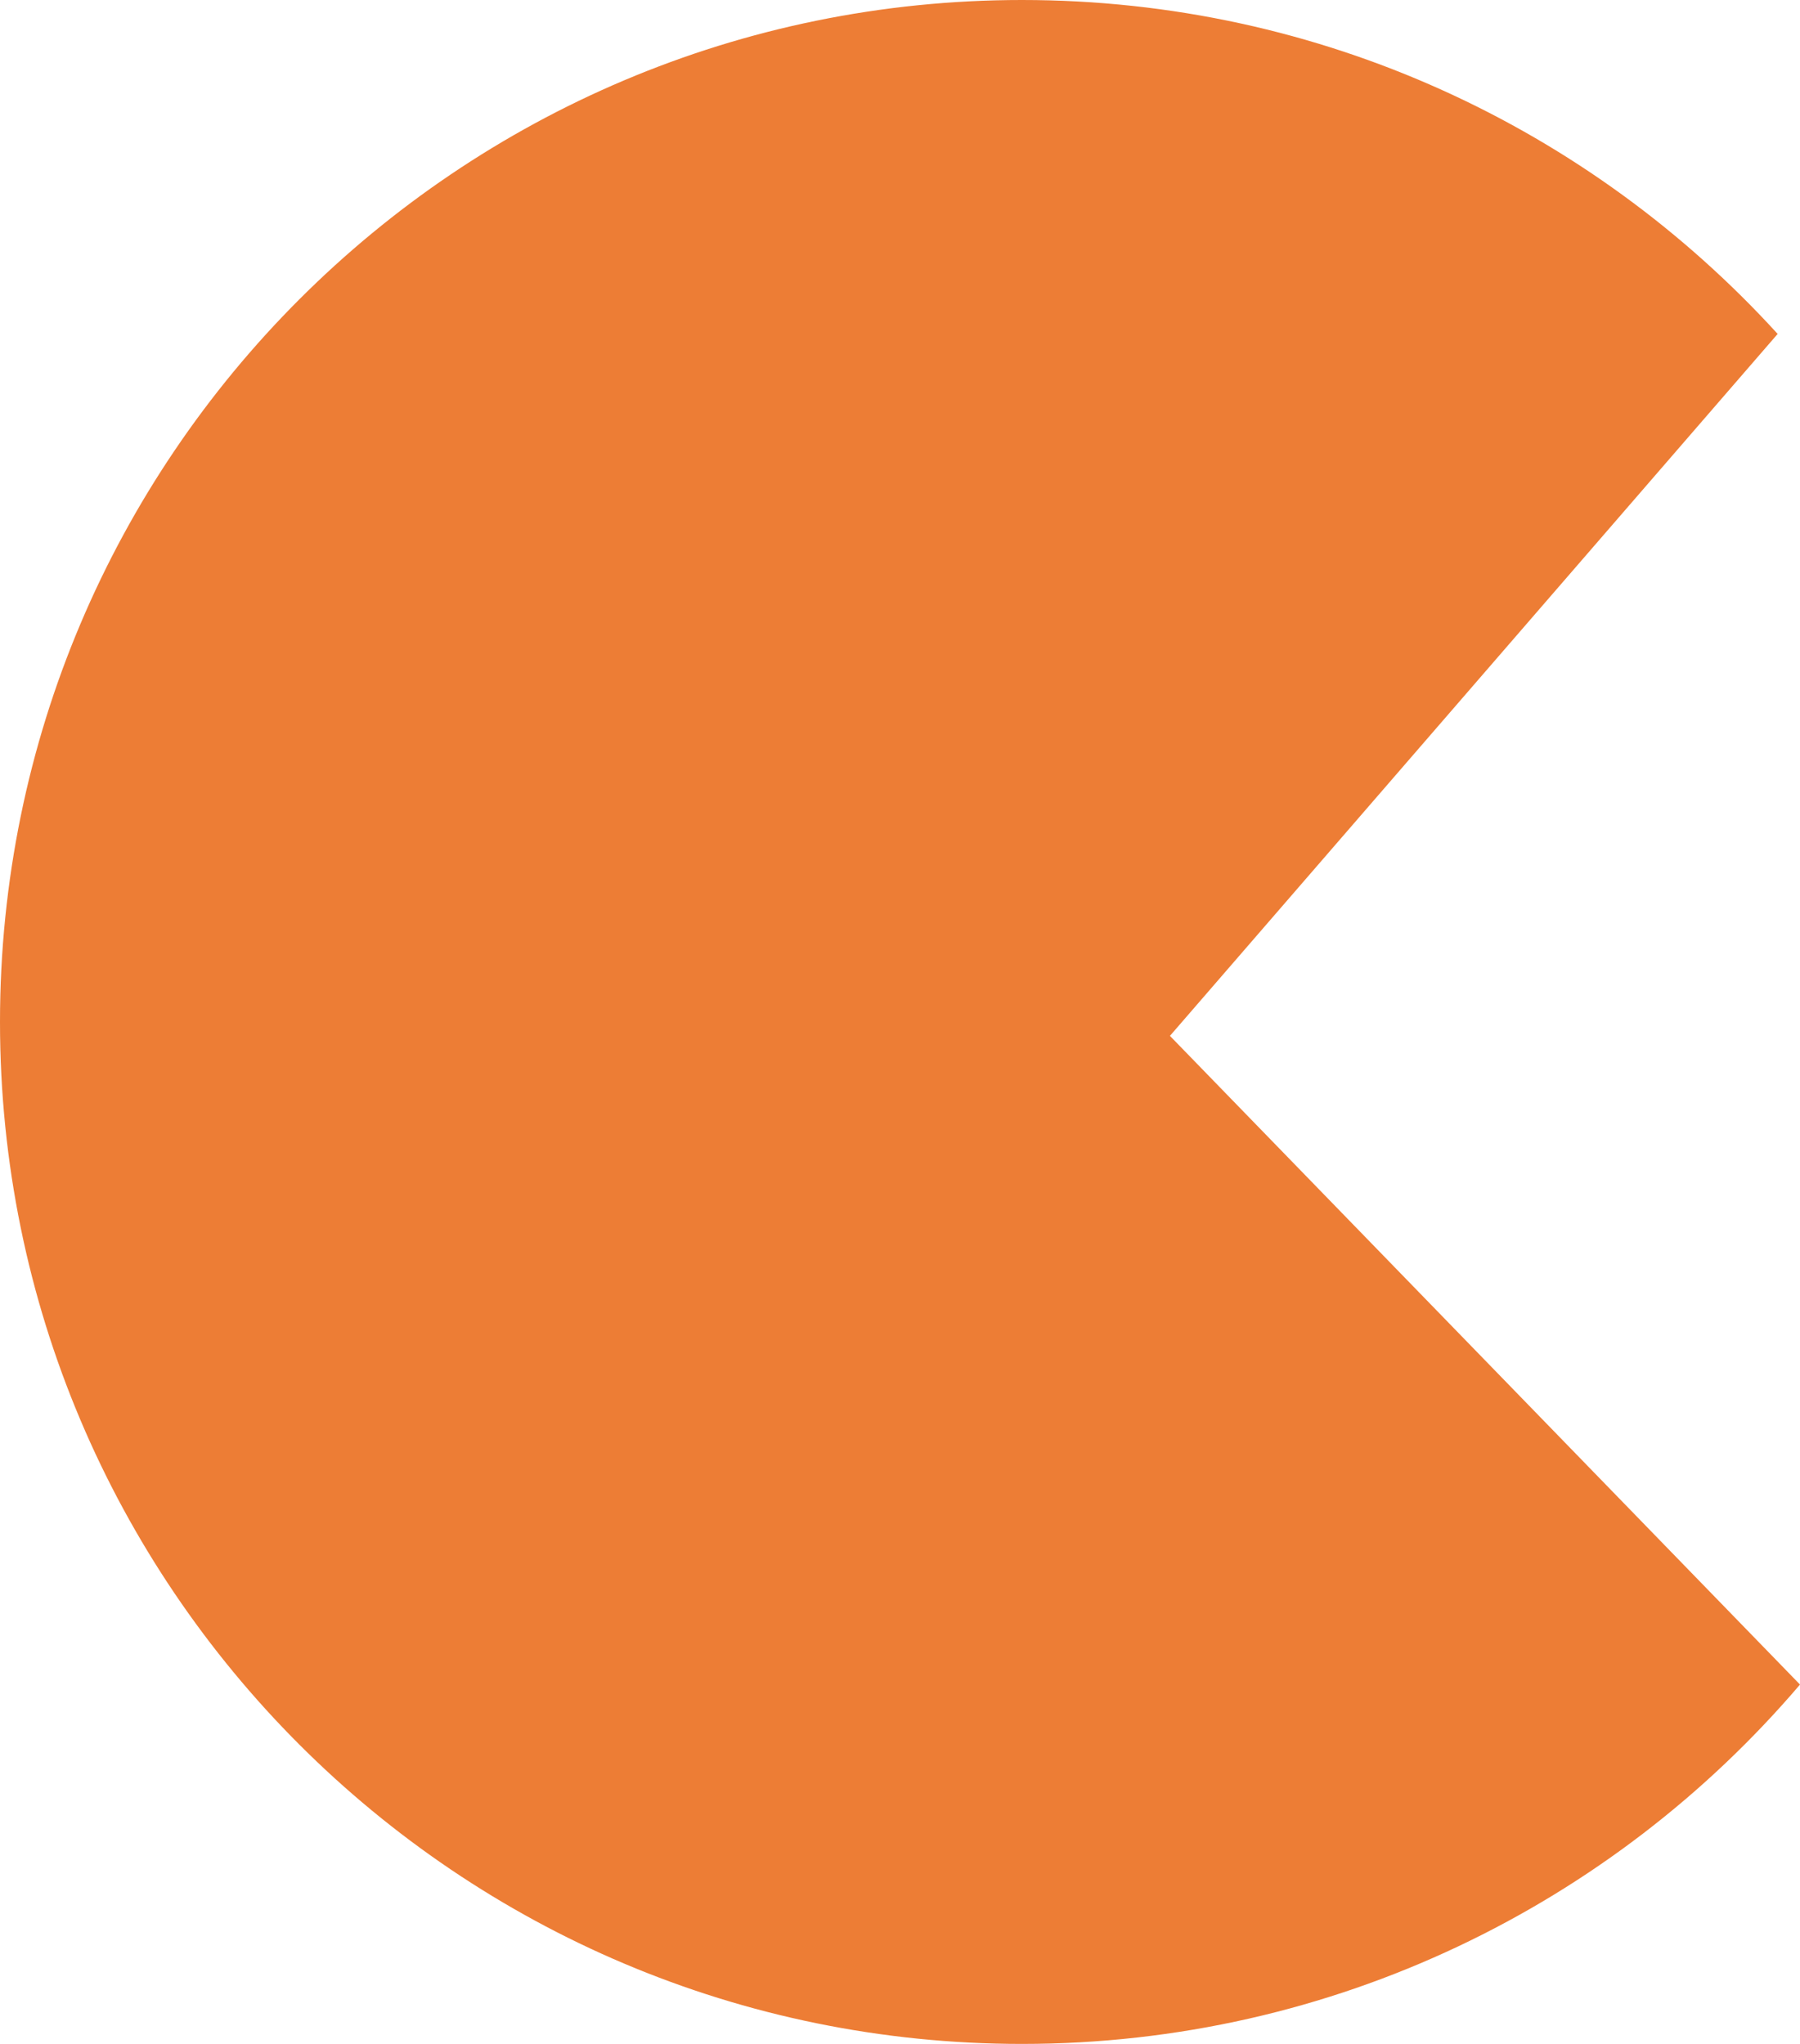
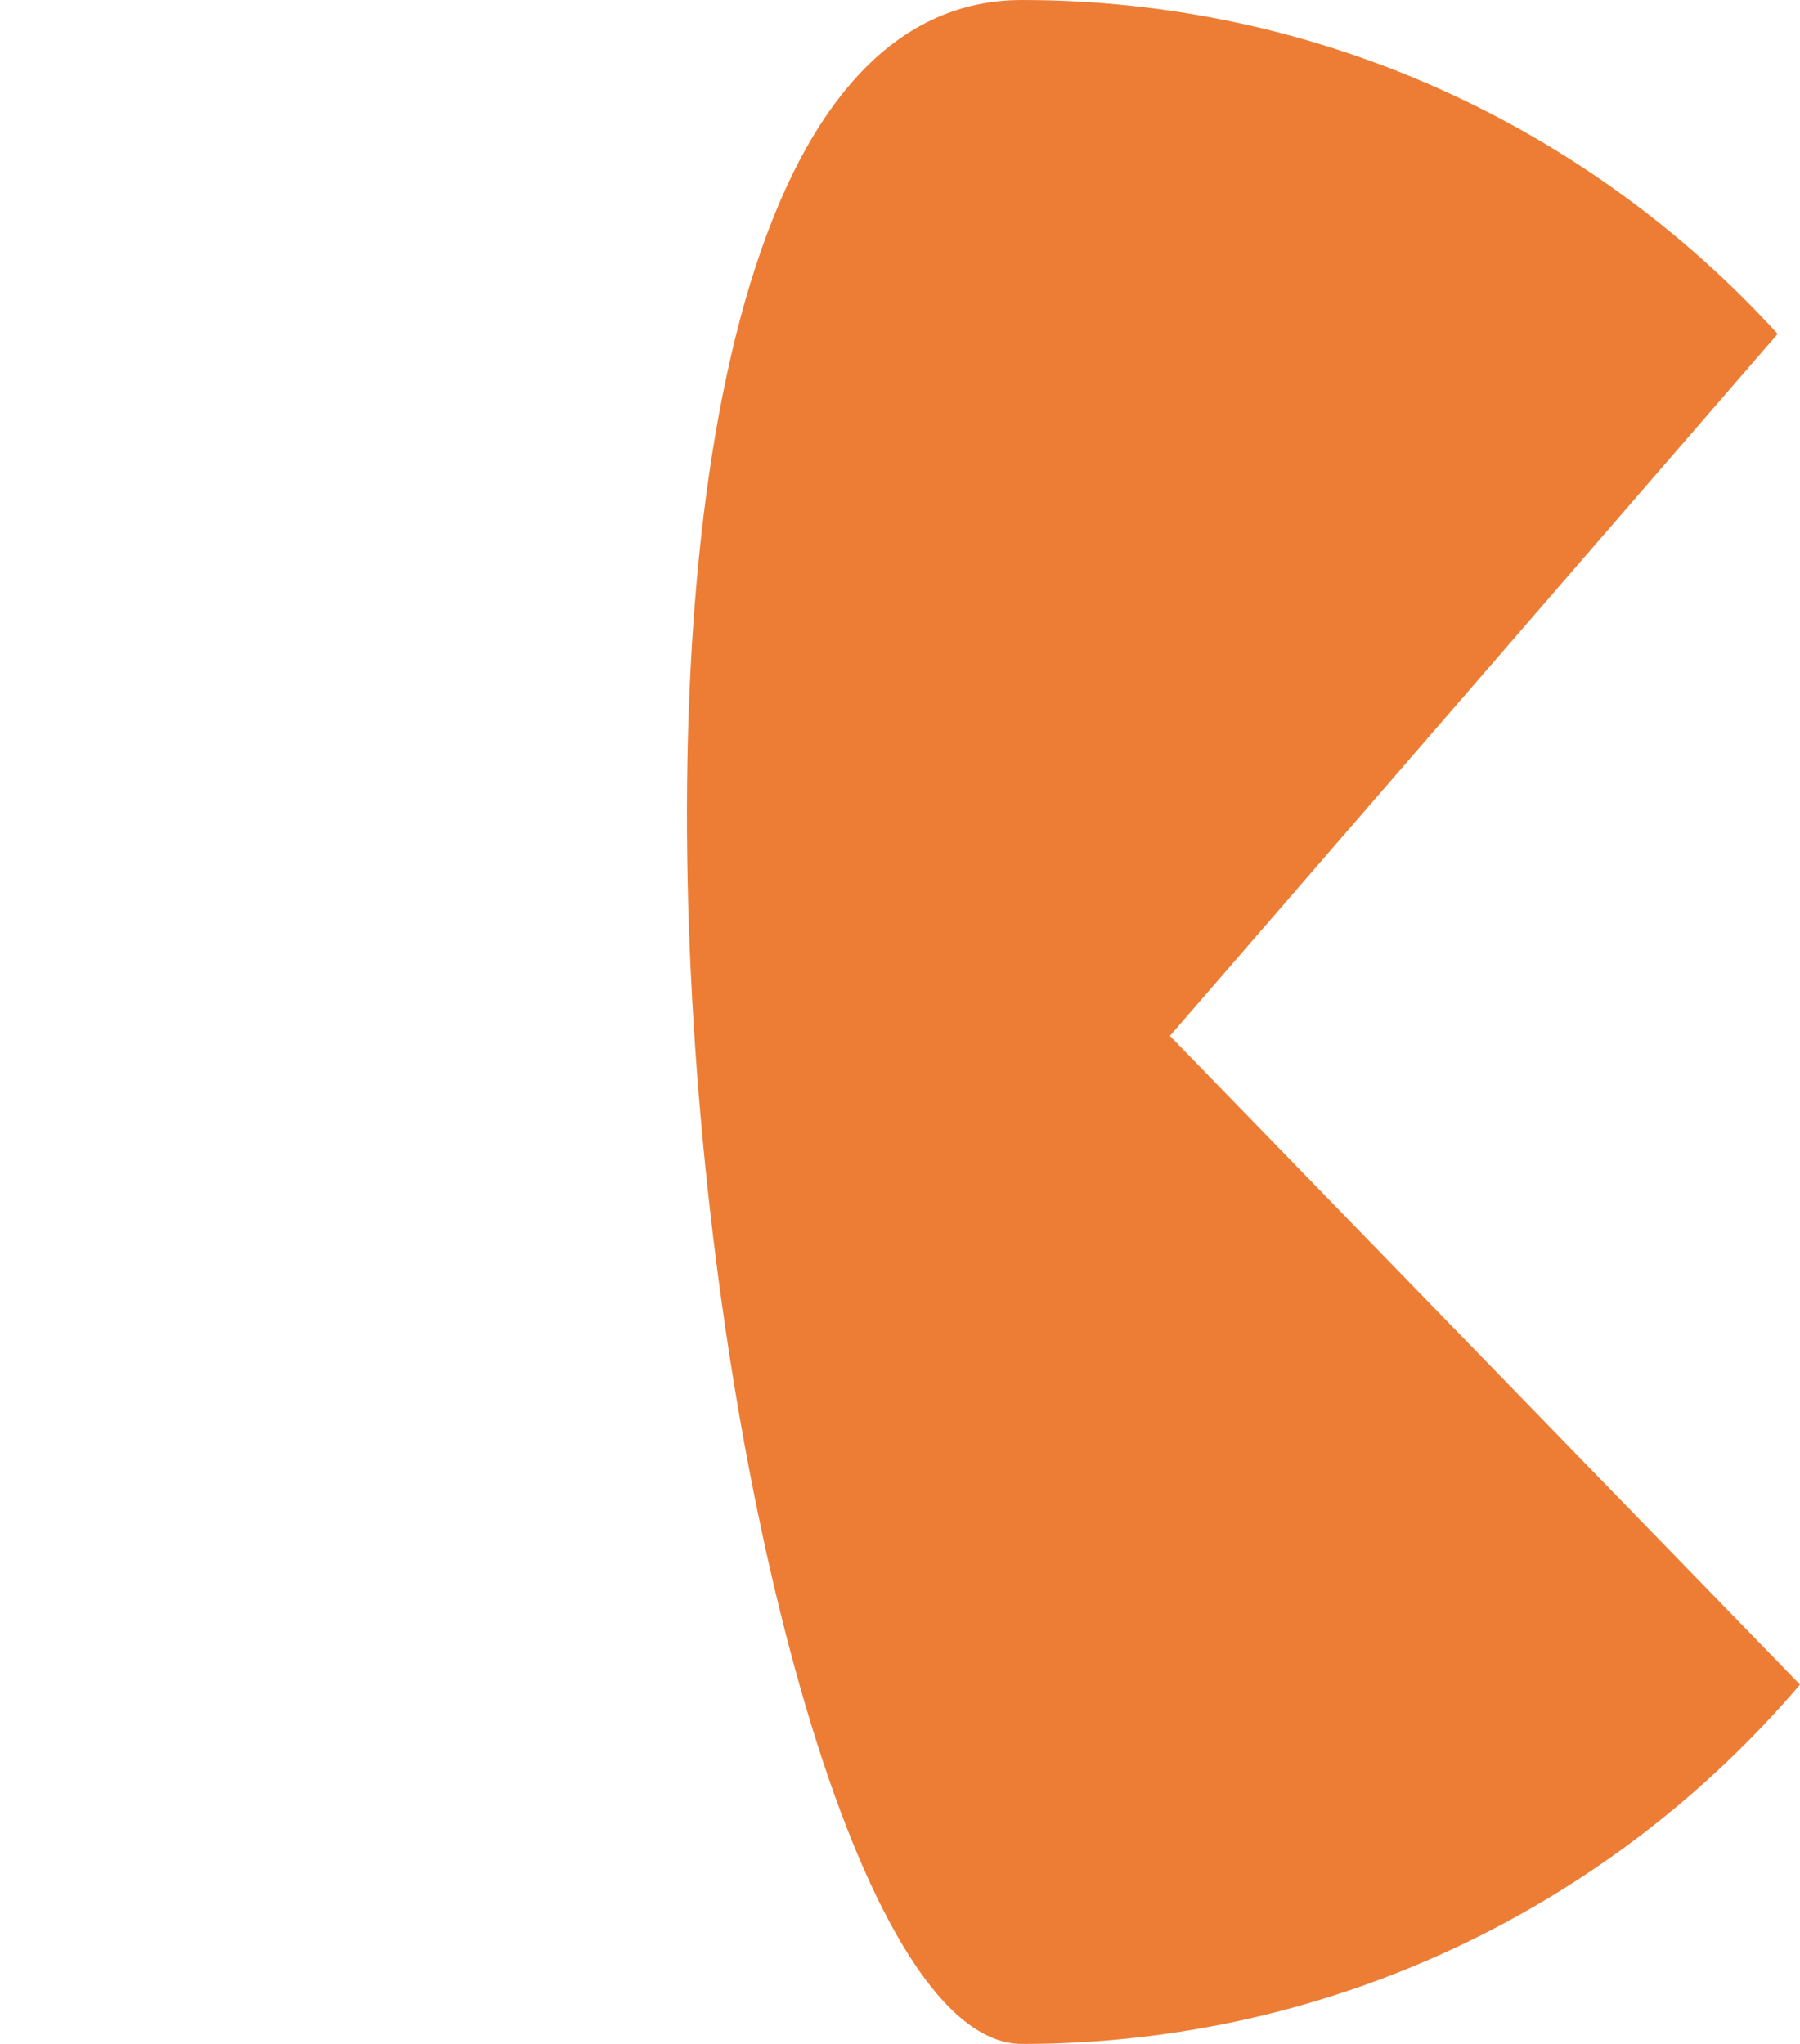
<svg xmlns="http://www.w3.org/2000/svg" version="1.1" viewBox="0 0 1056.75 1200">
  <defs>
    <style>
      .cls-1 {
        fill: #ed7d35;
      }
    </style>
  </defs>
  <g>
    <g id="Livello_1">
-       <path class="cls-1" d="M1056.75,989.02c-110.03,129.07-273.83,210.98-456.75,210.98C268.65,1200,0,931.35,0,600S268.65,0,600,0c175.8,0,333.9,75.6,443.63,196.05l-356.78,412.12,369.9,380.85Z" />
+       <path class="cls-1" d="M1056.75,989.02c-110.03,129.07-273.83,210.98-456.75,210.98S268.65,0,600,0c175.8,0,333.9,75.6,443.63,196.05l-356.78,412.12,369.9,380.85Z" />
    </g>
  </g>
</svg>